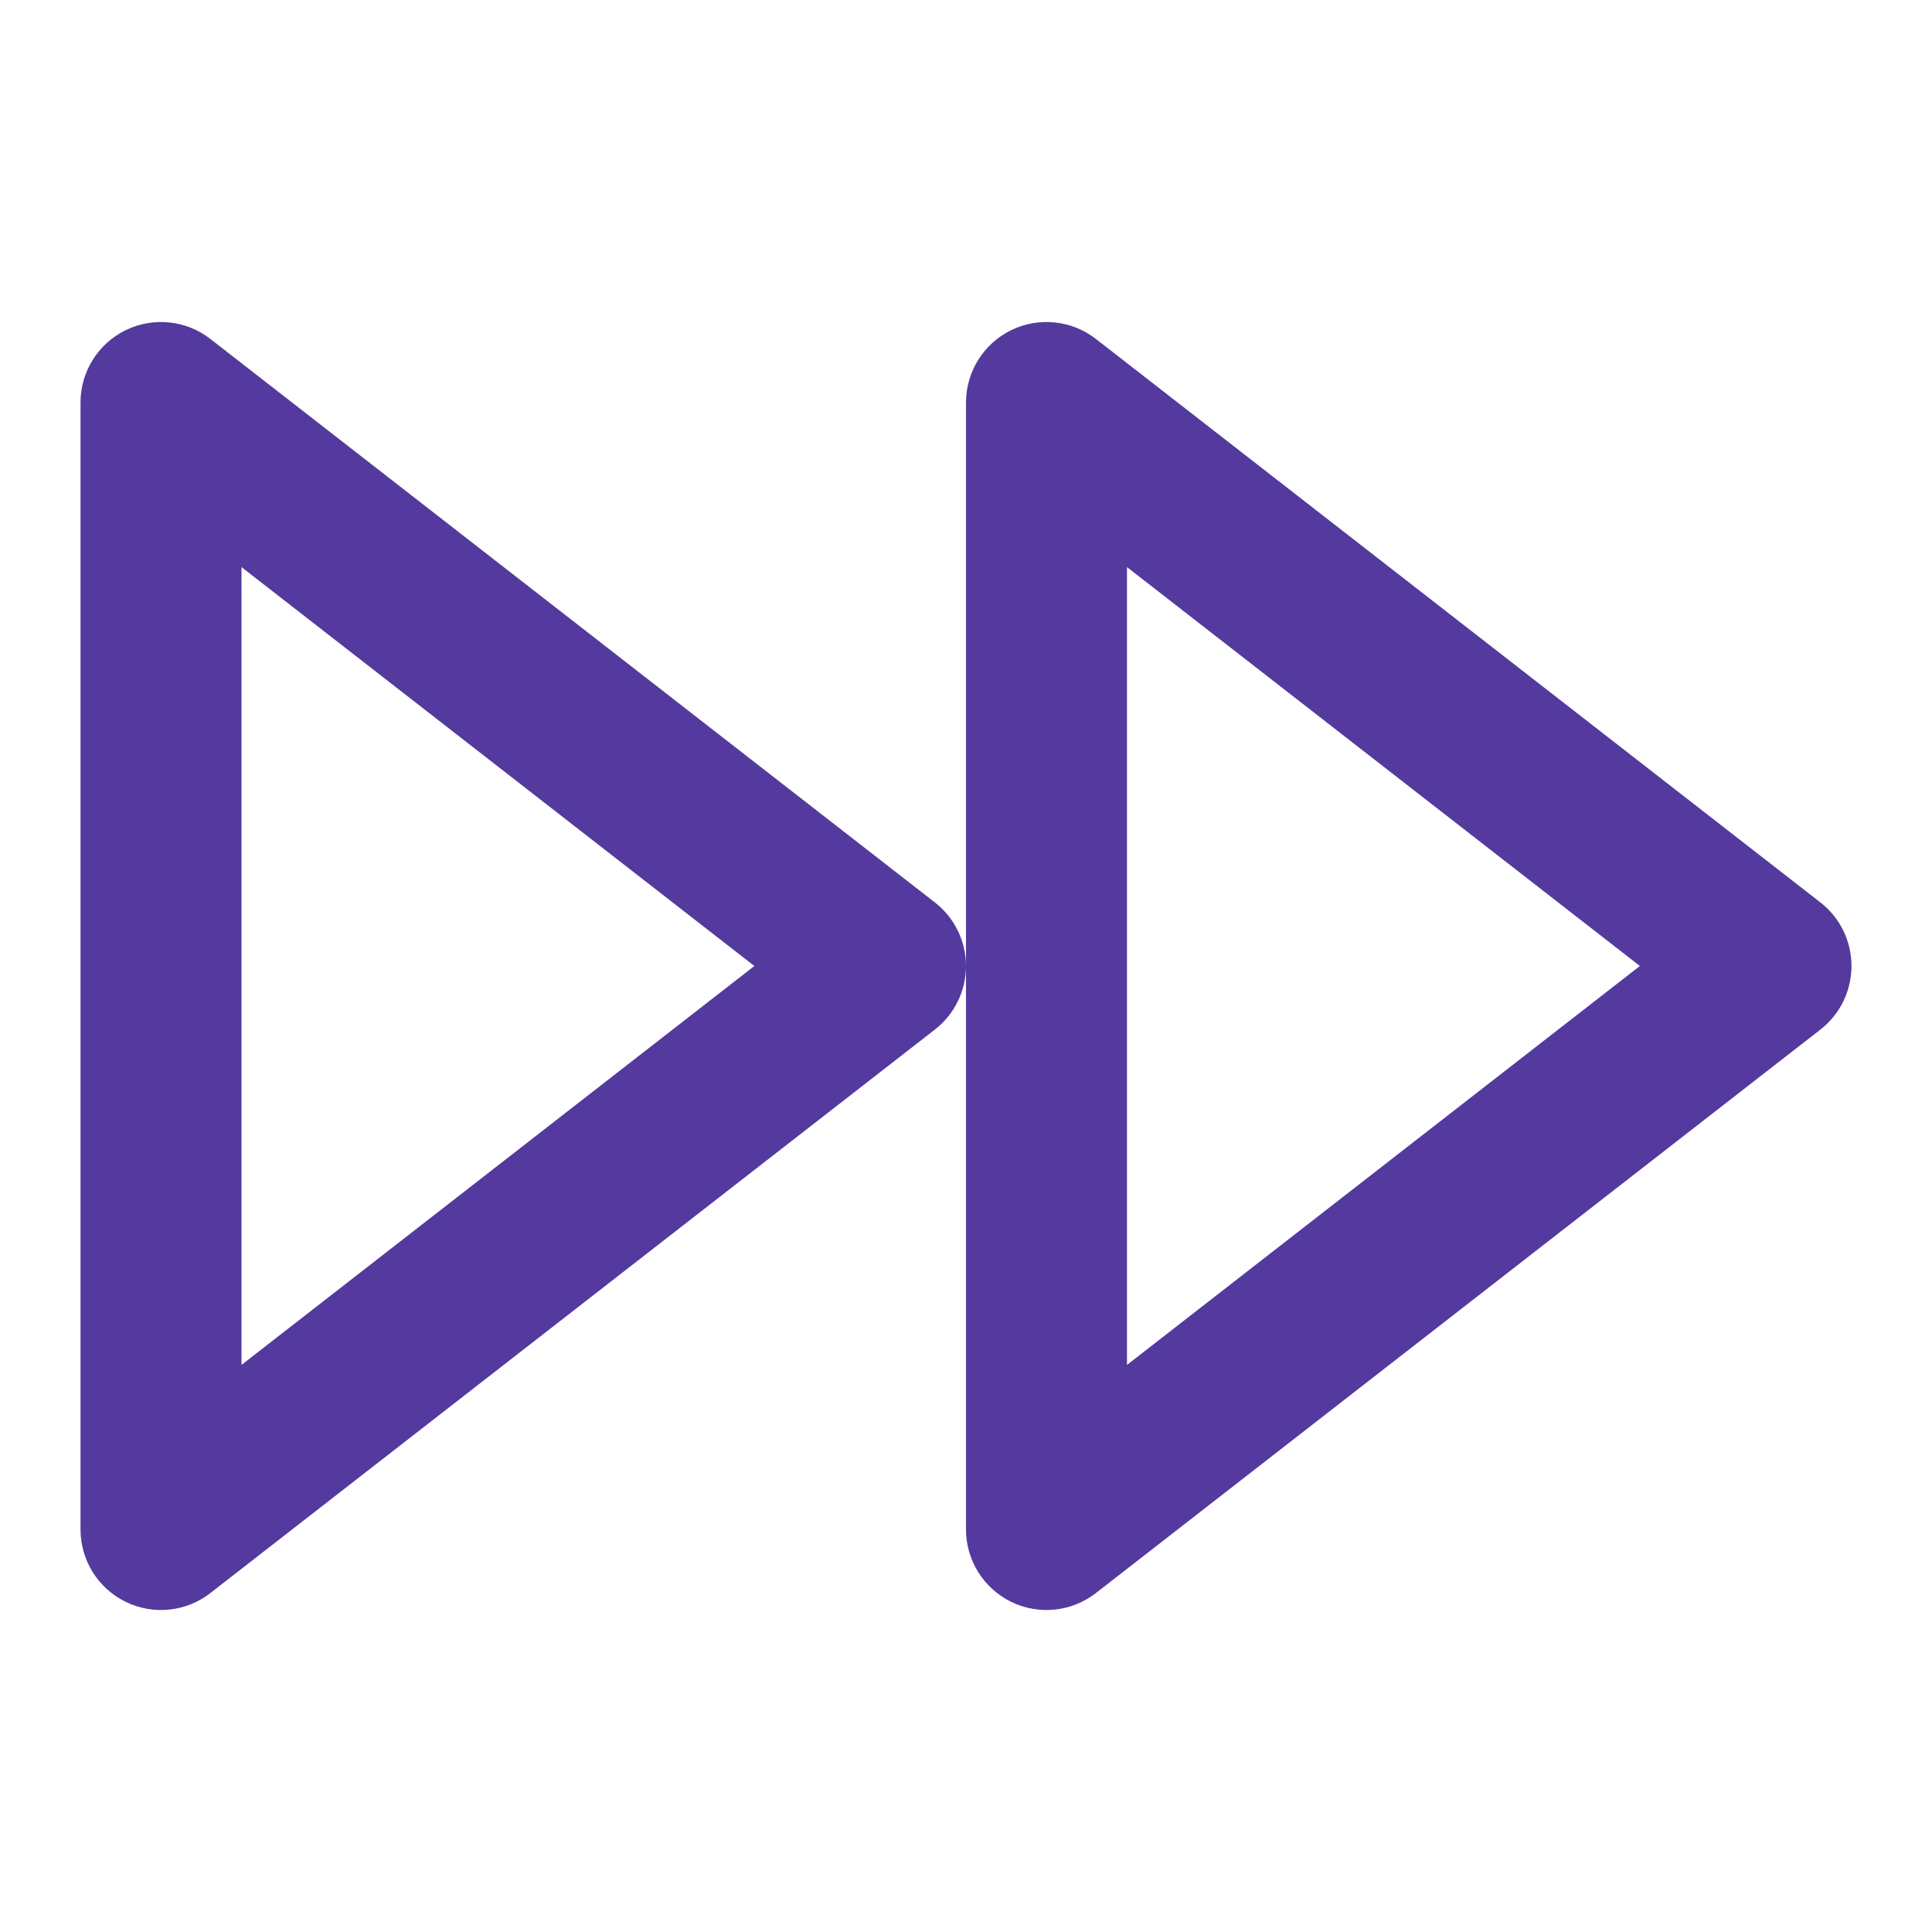
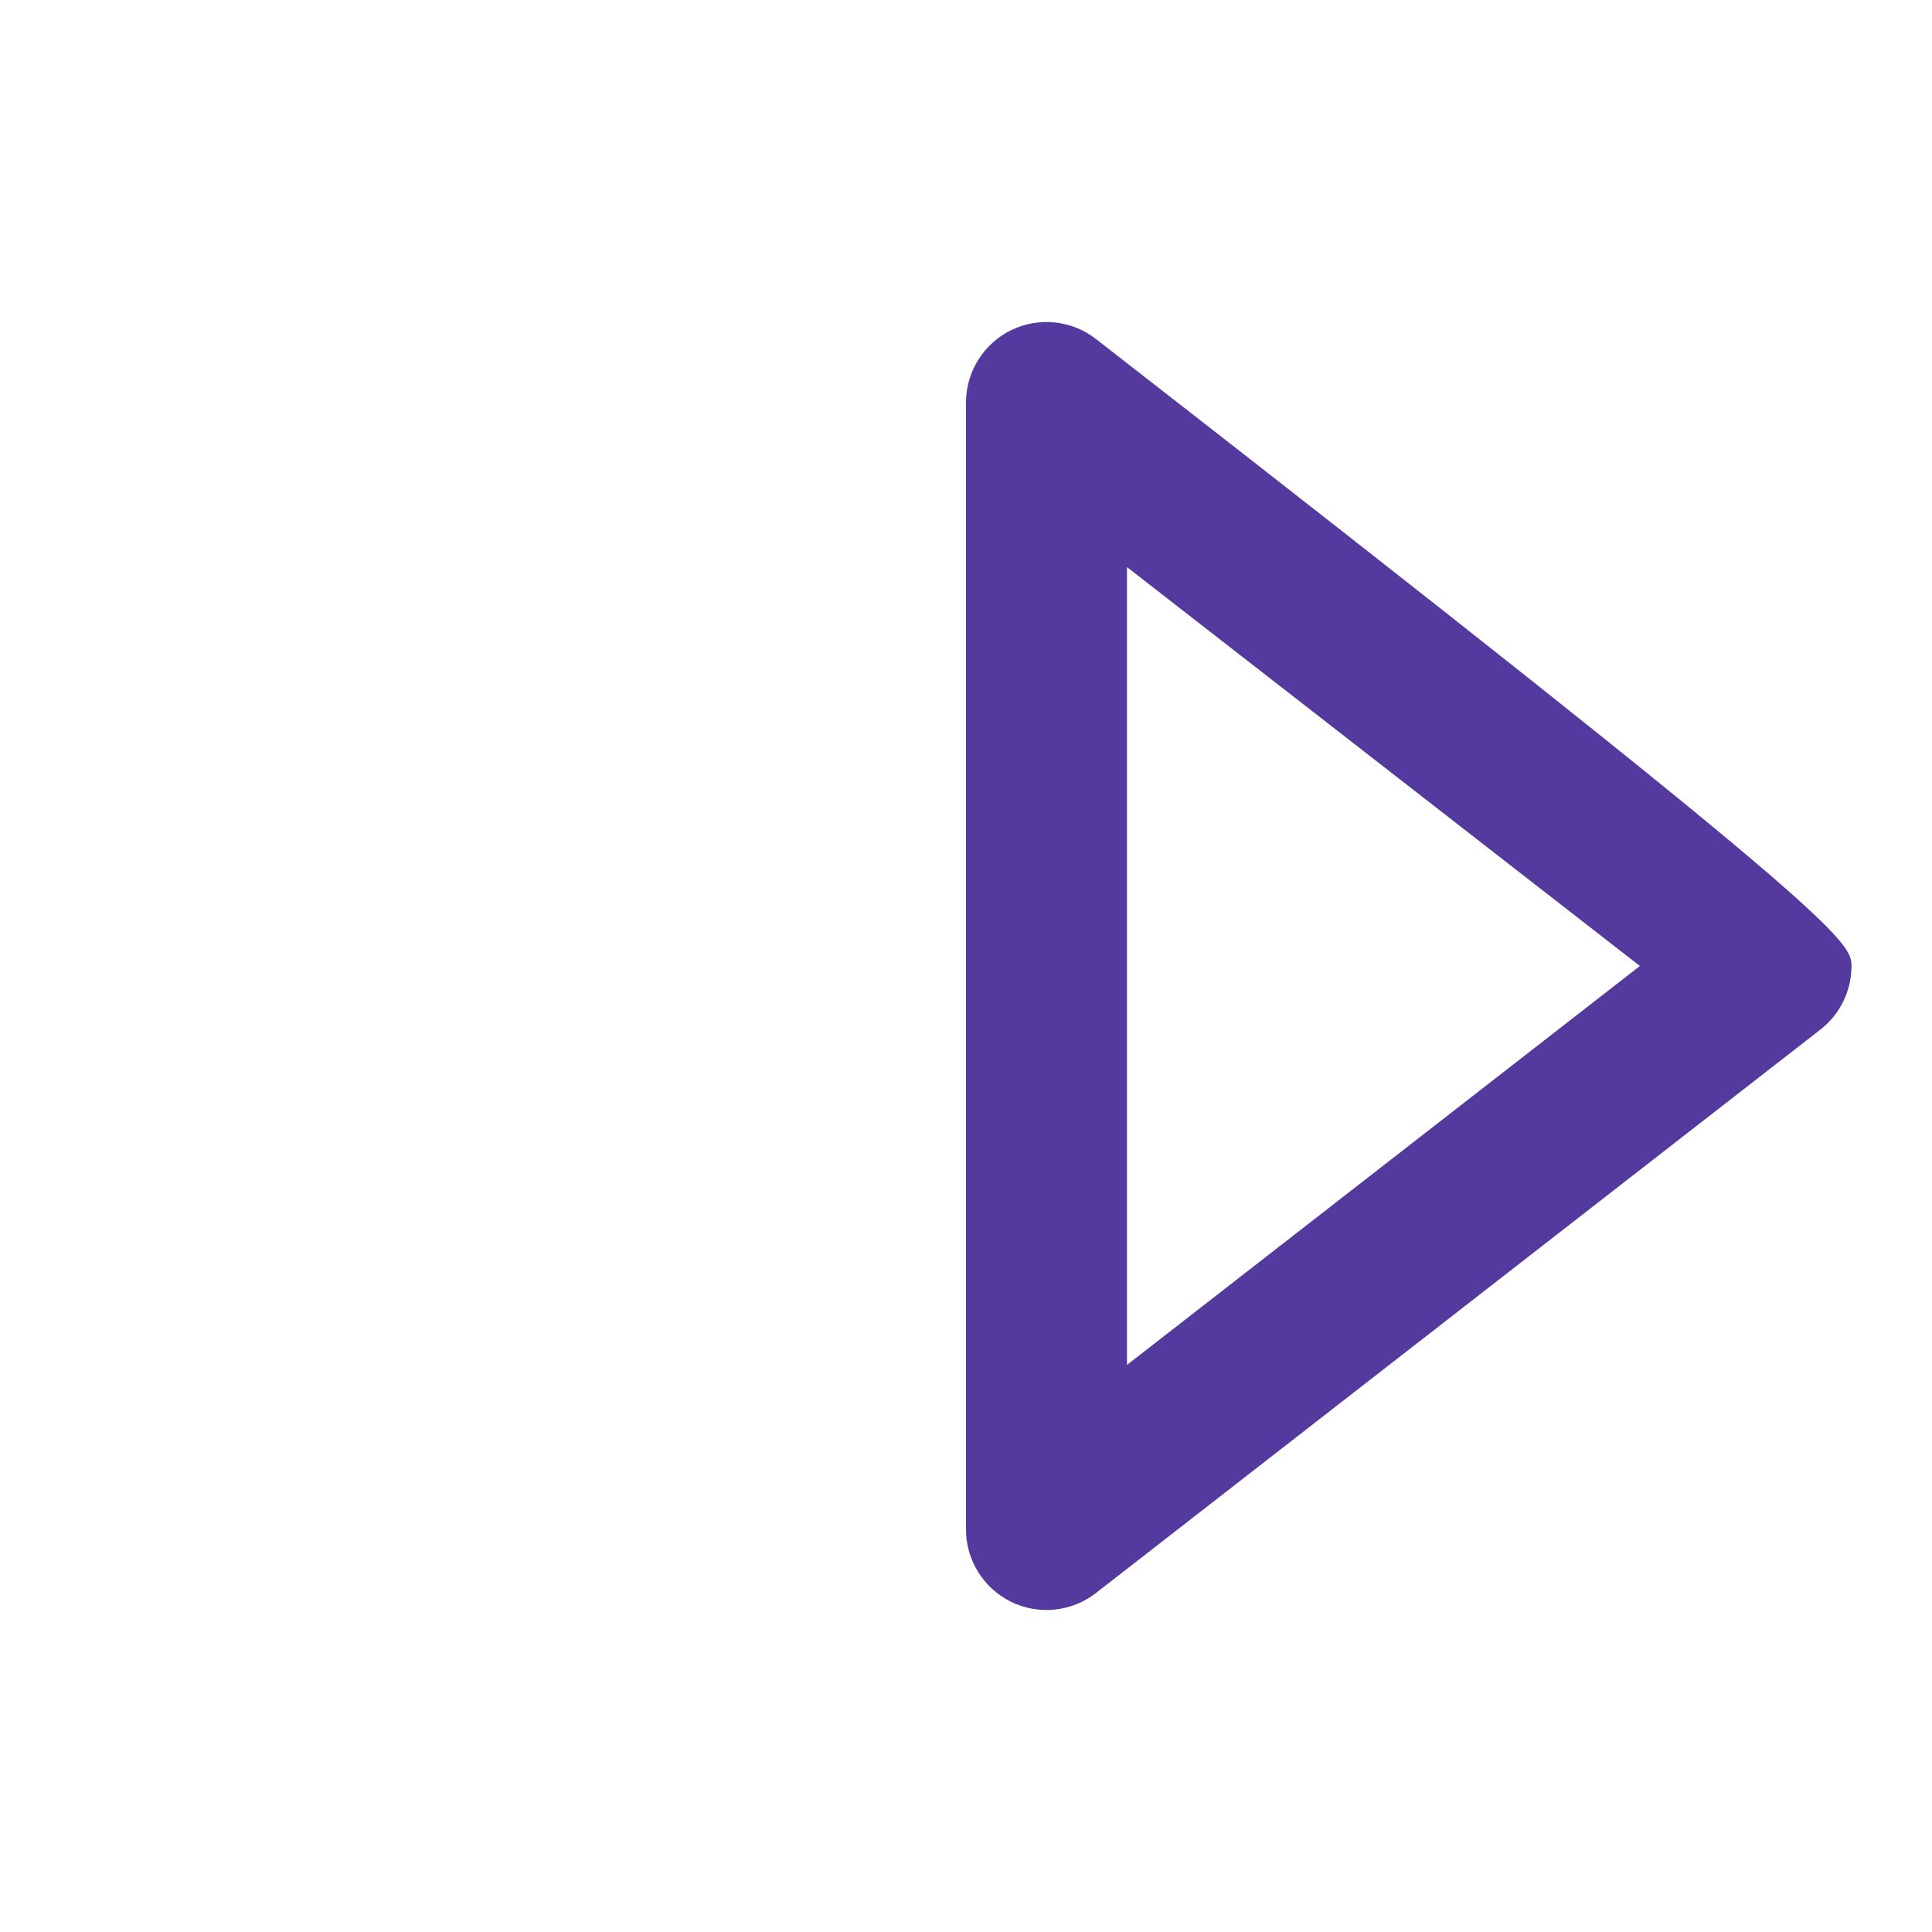
<svg xmlns="http://www.w3.org/2000/svg" width="40" height="40" viewBox="0 0 40 40" fill="none">
-   <path fill-rule="evenodd" clip-rule="evenodd" d="M20.934 6.836C21.506 6.557 22.187 6.627 22.69 7.018L37.69 18.684C38.096 19 38.333 19.486 38.333 20C38.333 20.514 38.096 21 37.69 21.316L22.69 32.982C22.187 33.373 21.506 33.444 20.934 33.164C20.363 32.884 20 32.303 20 31.667V8.333C20 7.697 20.363 7.116 20.934 6.836ZM23.333 11.741V28.259L33.952 20L23.333 11.741Z" fill="#543A9E" />
-   <path fill-rule="evenodd" clip-rule="evenodd" d="M2.601 6.836C3.173 6.557 3.854 6.627 4.356 7.018L19.356 18.684C19.762 19 20 19.486 20 20C20 20.514 19.762 21 19.356 21.316L4.356 32.982C3.854 33.373 3.173 33.444 2.601 33.164C2.029 32.884 1.667 32.303 1.667 31.667V8.333C1.667 7.697 2.029 7.116 2.601 6.836ZM5 11.741V28.259L15.618 20L5 11.741Z" fill="#543A9E" />
+   <path fill-rule="evenodd" clip-rule="evenodd" d="M20.934 6.836C21.506 6.557 22.187 6.627 22.69 7.018C38.096 19 38.333 19.486 38.333 20C38.333 20.514 38.096 21 37.69 21.316L22.69 32.982C22.187 33.373 21.506 33.444 20.934 33.164C20.363 32.884 20 32.303 20 31.667V8.333C20 7.697 20.363 7.116 20.934 6.836ZM23.333 11.741V28.259L33.952 20L23.333 11.741Z" fill="#543A9E" />
</svg>